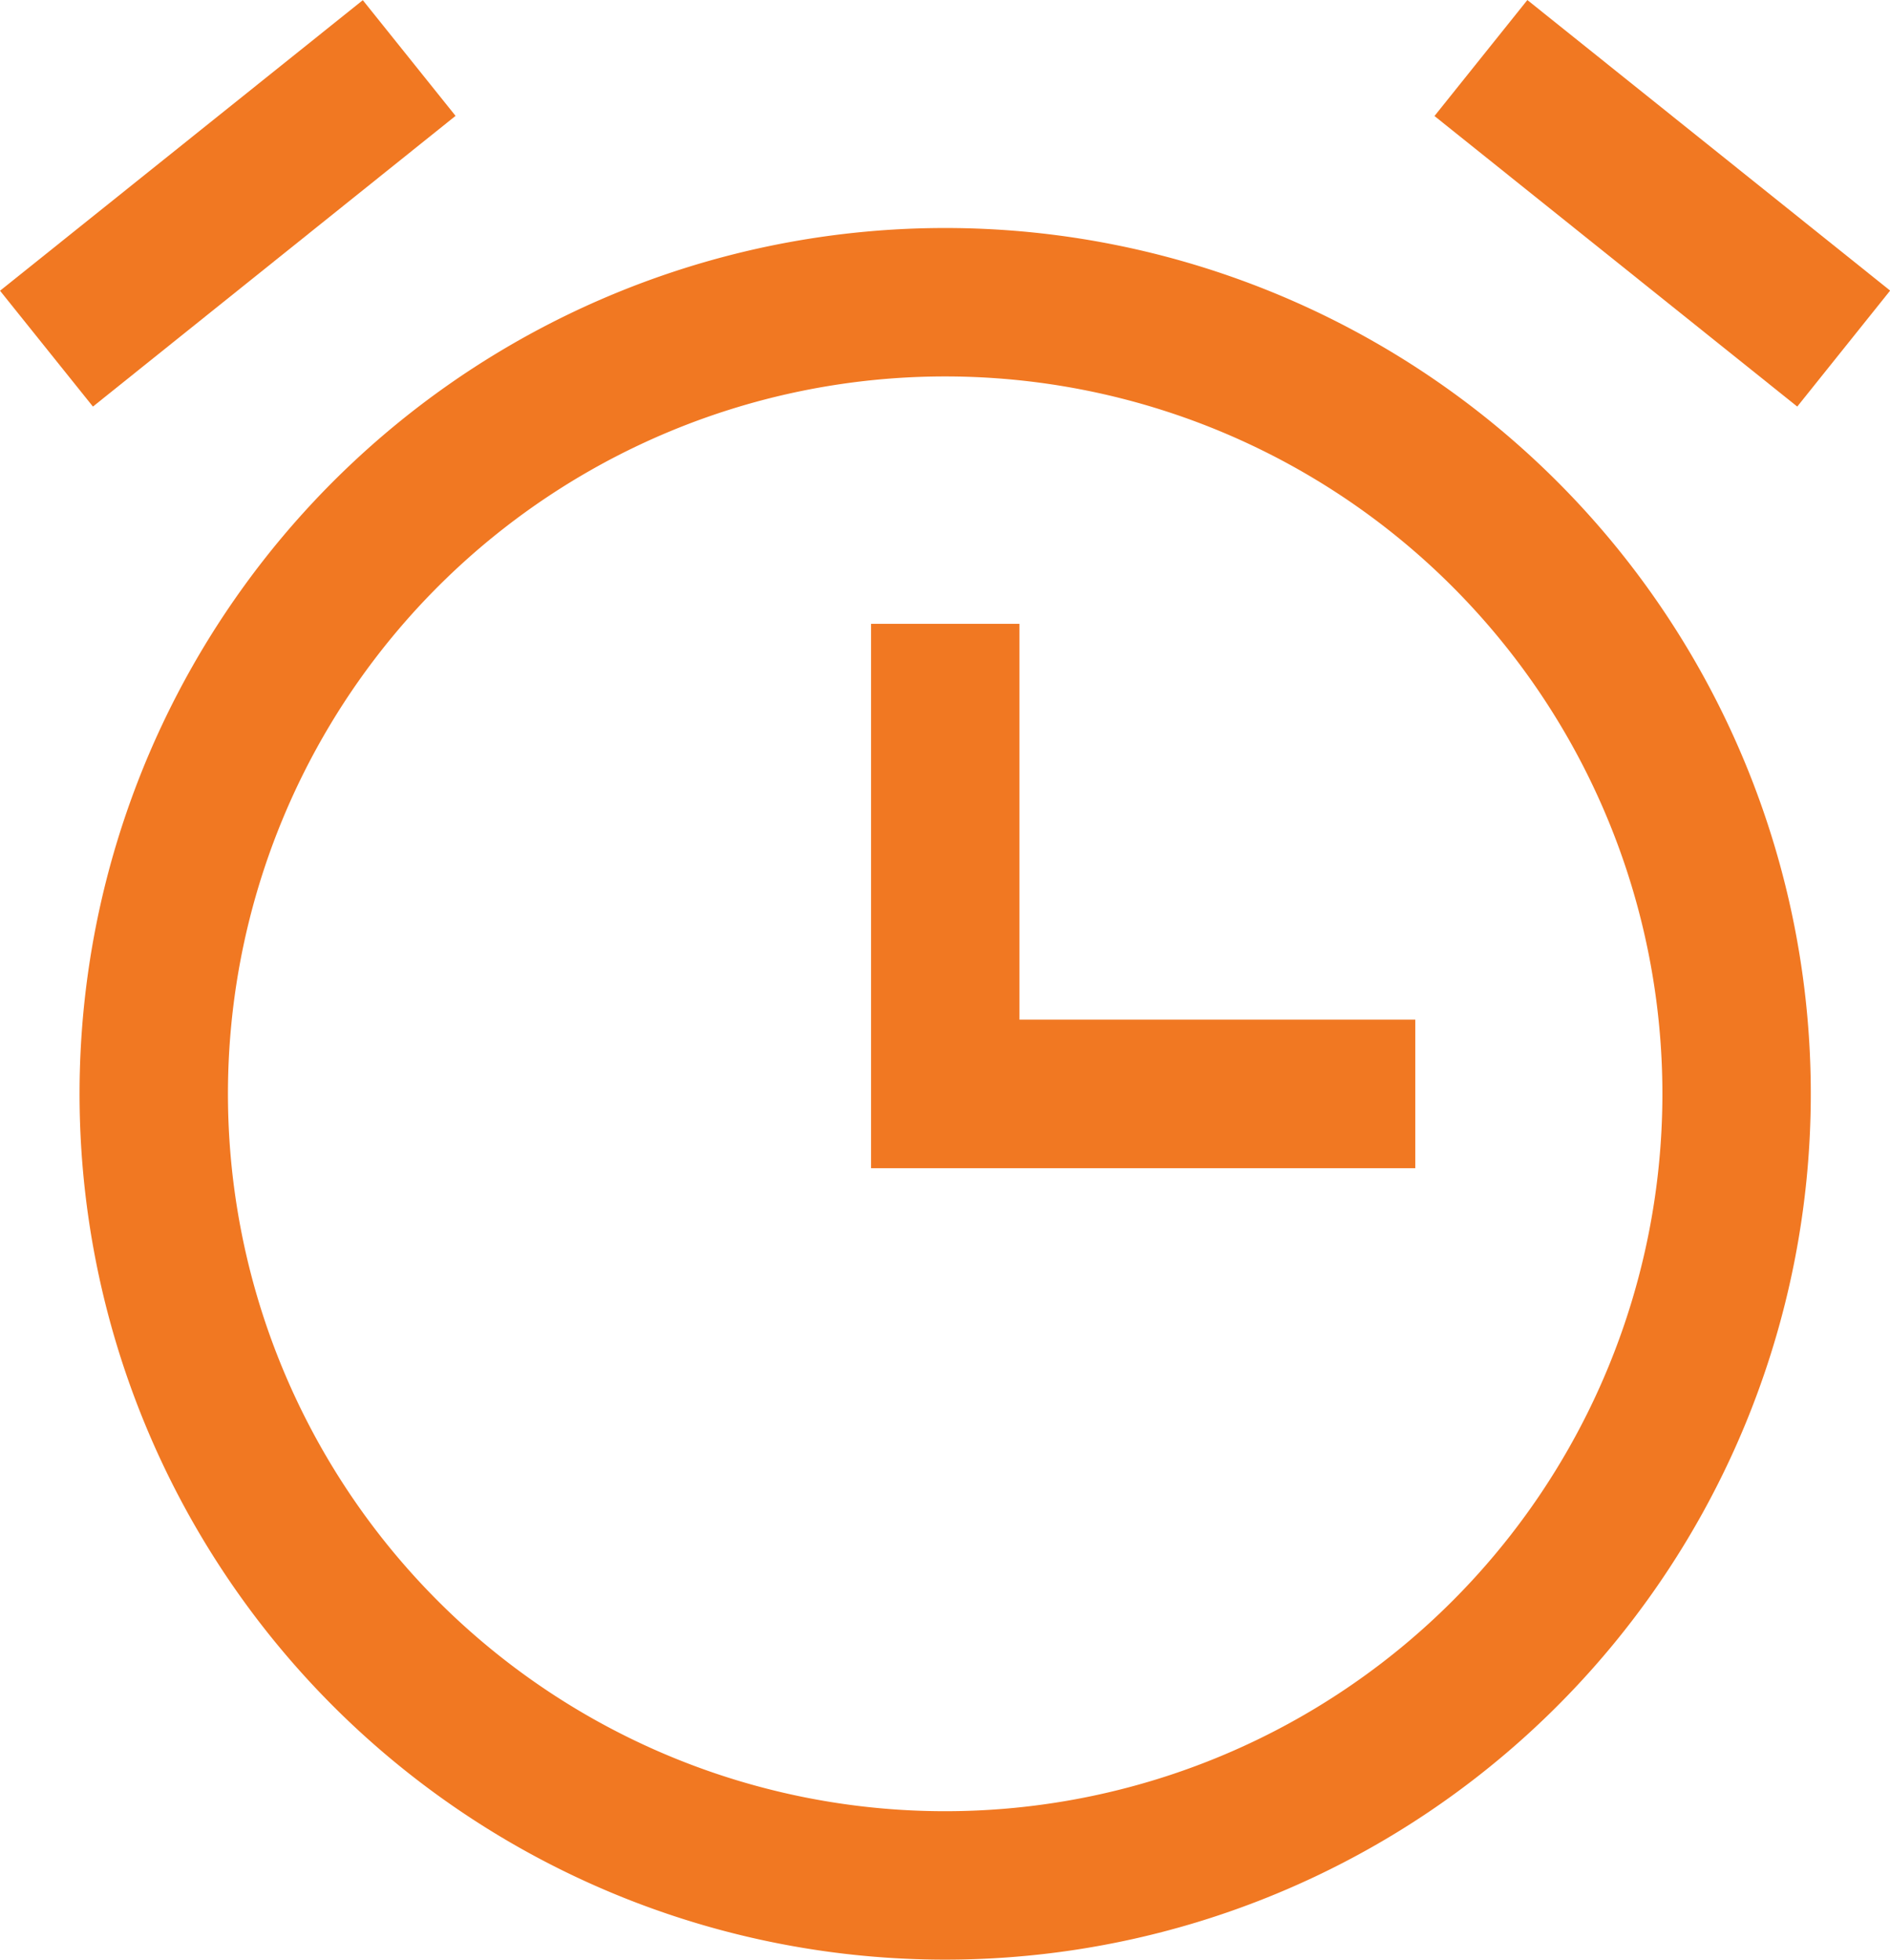
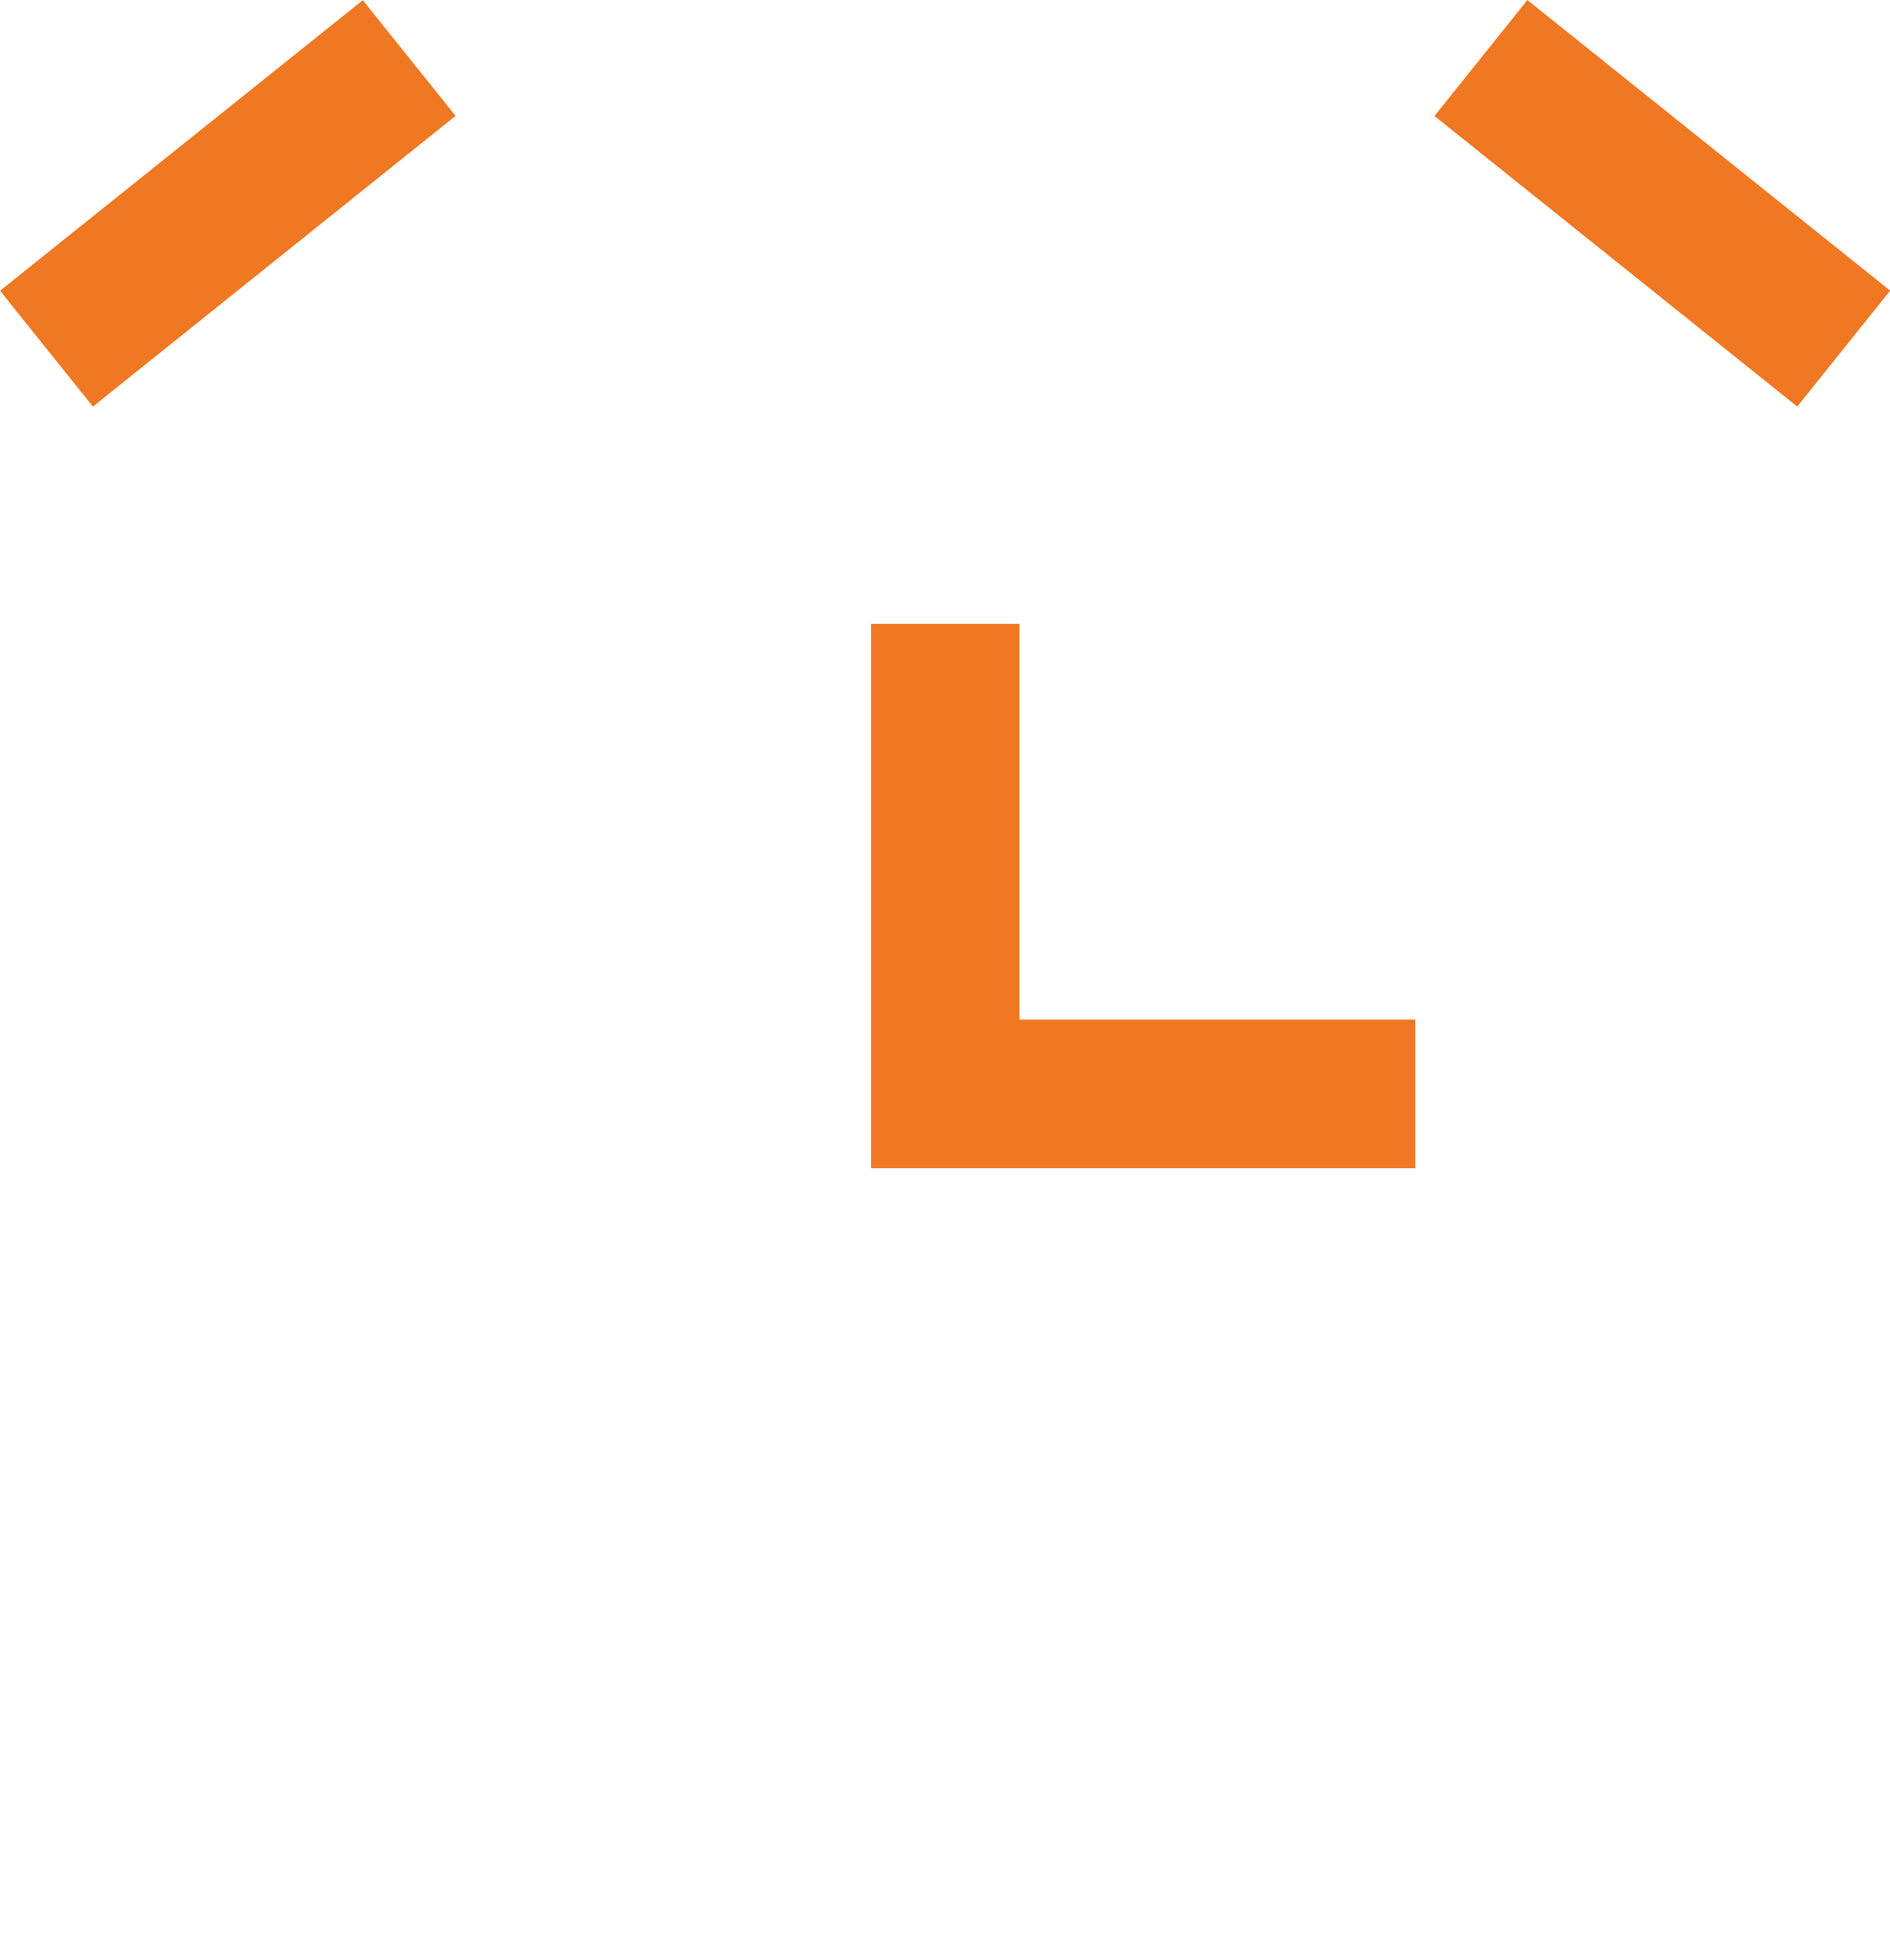
<svg xmlns="http://www.w3.org/2000/svg" width="54" height="55.977" viewBox="0 0 54 55.977">
  <g id="Grupo_2113" data-name="Grupo 2113" transform="translate(-133.797 -1378.833)">
-     <path id="Trazado_2398" data-name="Trazado 2398" d="M15.461,5.255,5.1,13.559,2.446,10.25l10.365-8.3Z" transform="translate(131.352 1376.888)" fill="#f17822" />
+     <path id="Trazado_2398" data-name="Trazado 2398" d="M15.461,5.255,5.1,13.559,2.446,10.25l10.365-8.3" transform="translate(131.352 1376.888)" fill="#f17822" />
    <path id="Trazado_2399" data-name="Trazado 2399" d="M15.49,19.556H26.8V23.8H11.25V8.25h4.24Z" transform="translate(147.434 1388.403)" fill="#f17822" />
-     <path id="Trazado_2400" data-name="Trazado 2400" d="M3.25,28.982A24.732,24.732,0,1,1,27.982,53.714,24.732,24.732,0,0,1,3.25,28.982ZM27.982,8.49A20.492,20.492,0,1,0,48.474,28.982,20.492,20.492,0,0,0,27.982,8.49Z" transform="translate(132.82 1381.096)" fill="#f17822" fill-rule="evenodd" />
    <path id="Trazado_2401" data-name="Trazado 2401" d="M27.311,13.559l-10.365-8.3L19.6,1.946l10.365,8.3Z" transform="translate(157.836 1376.888)" fill="#f17822" />
  </g>
</svg>